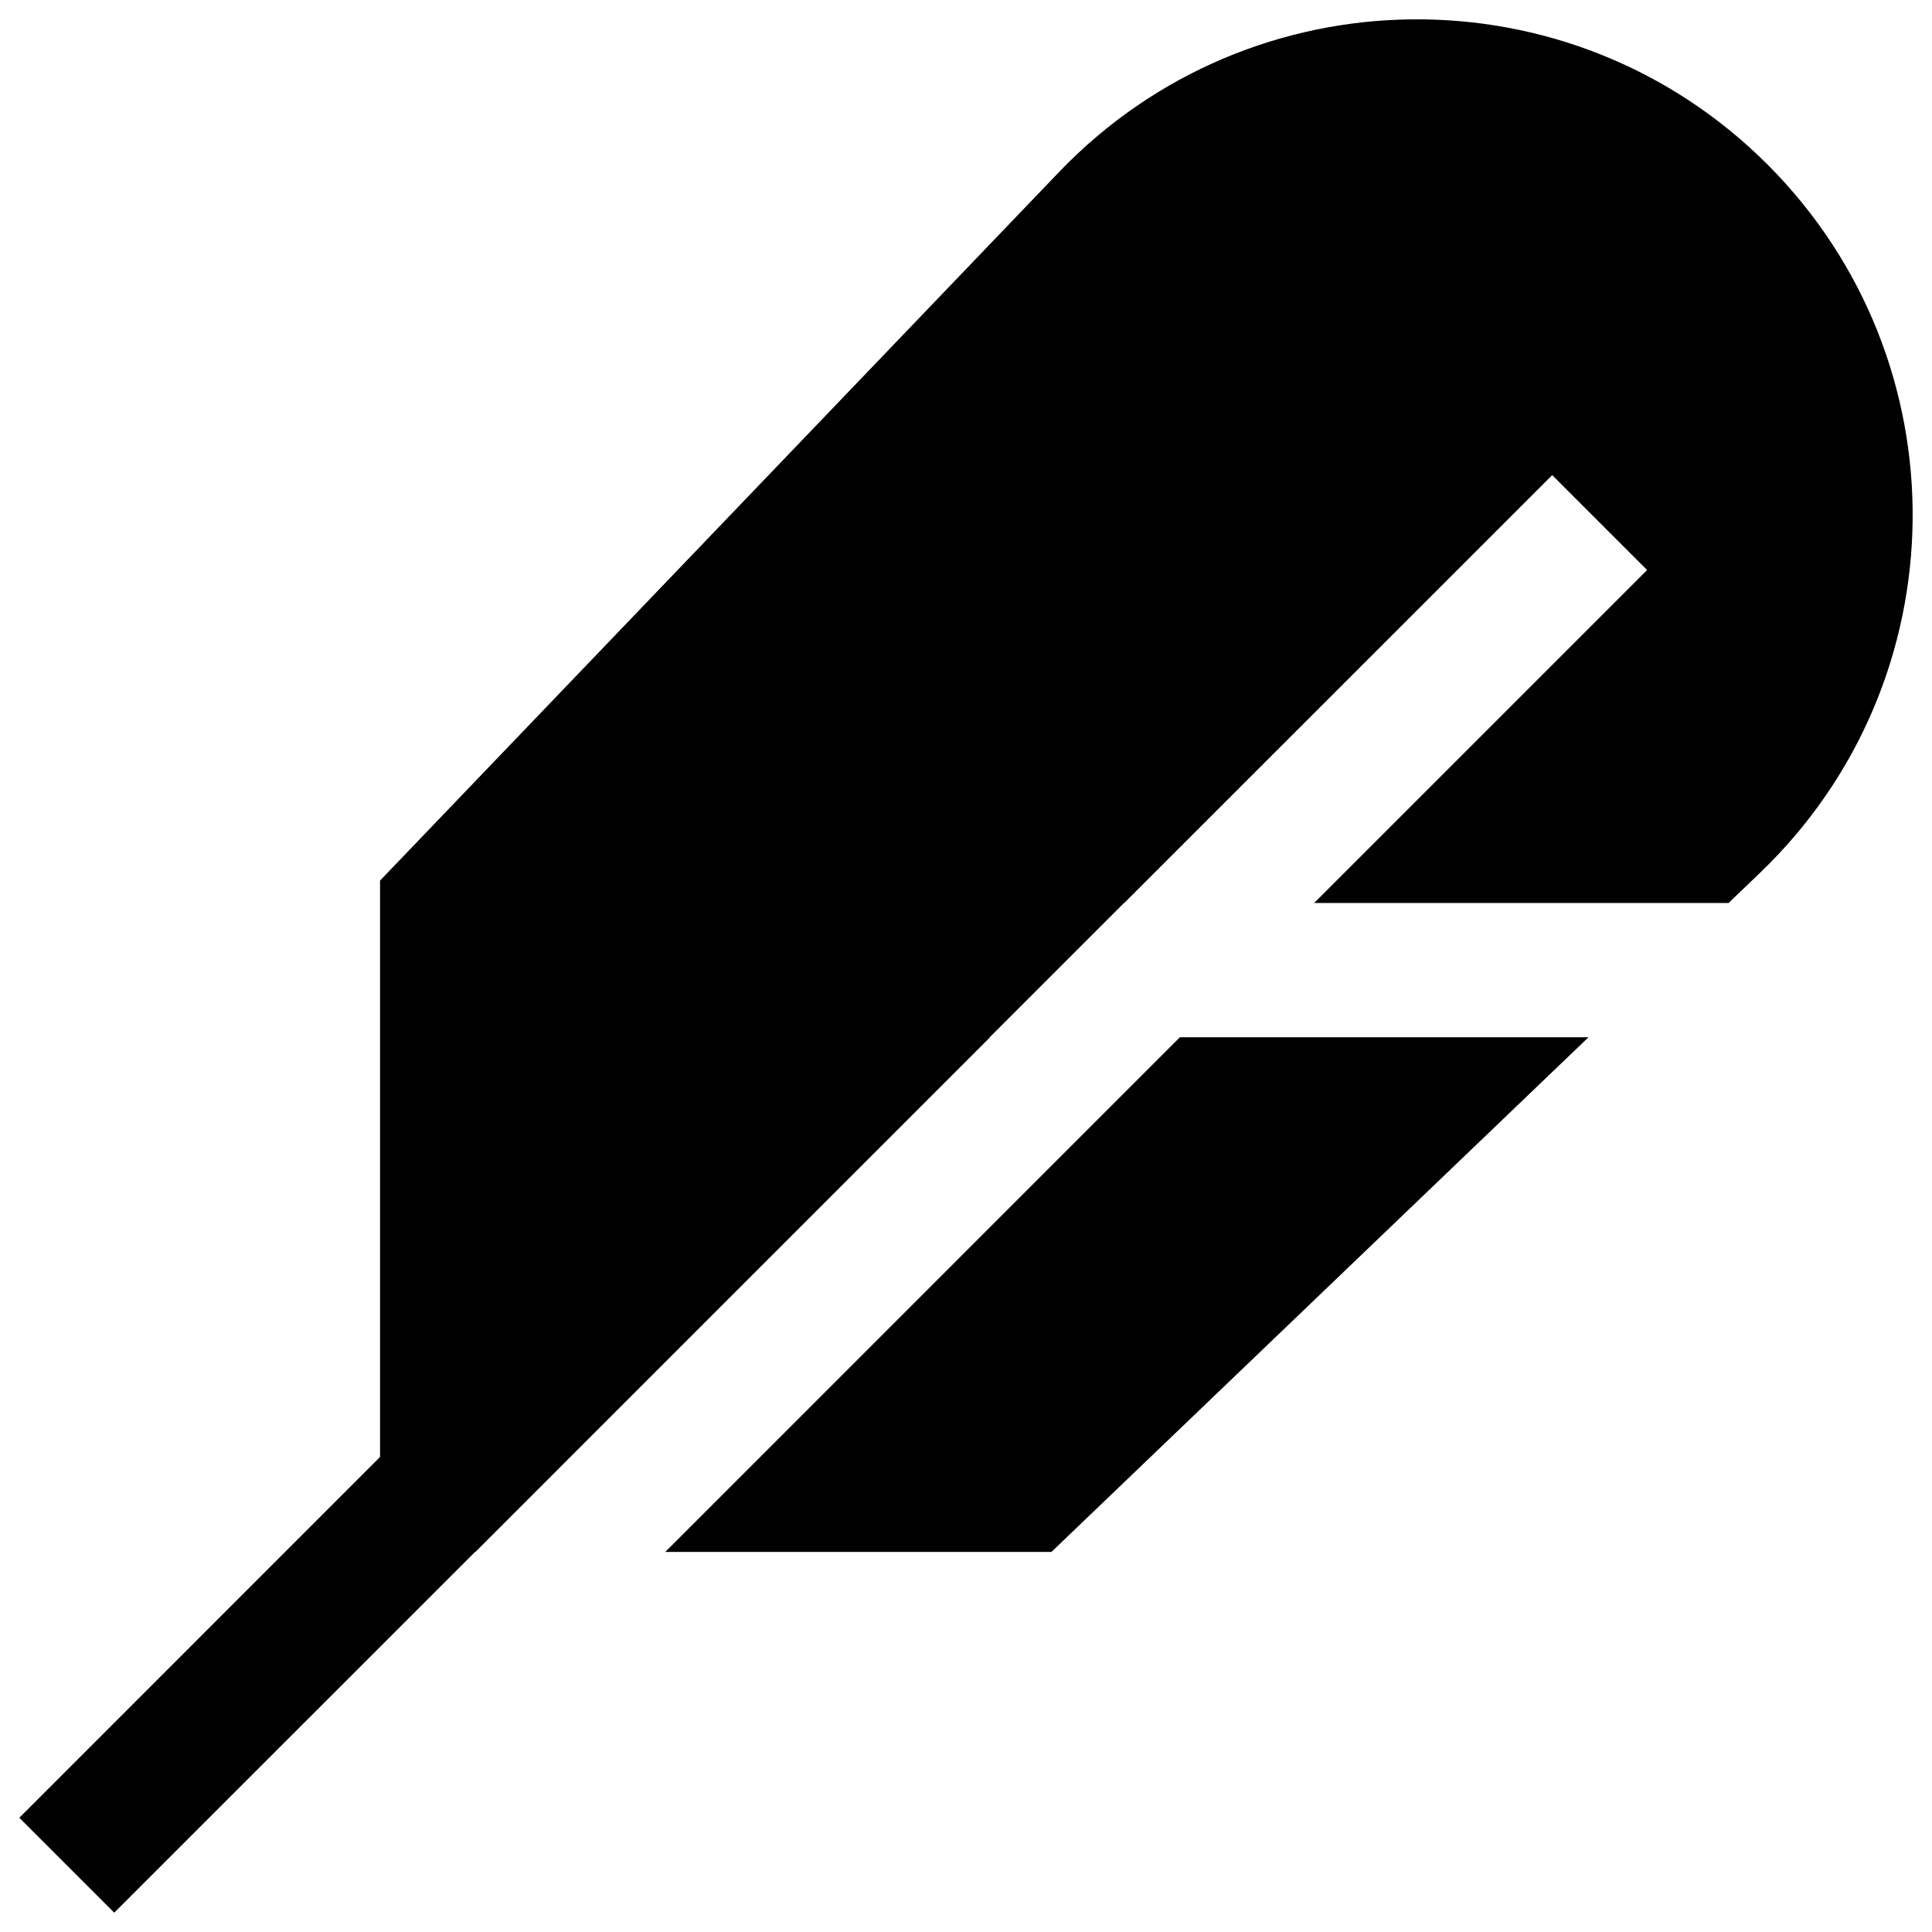
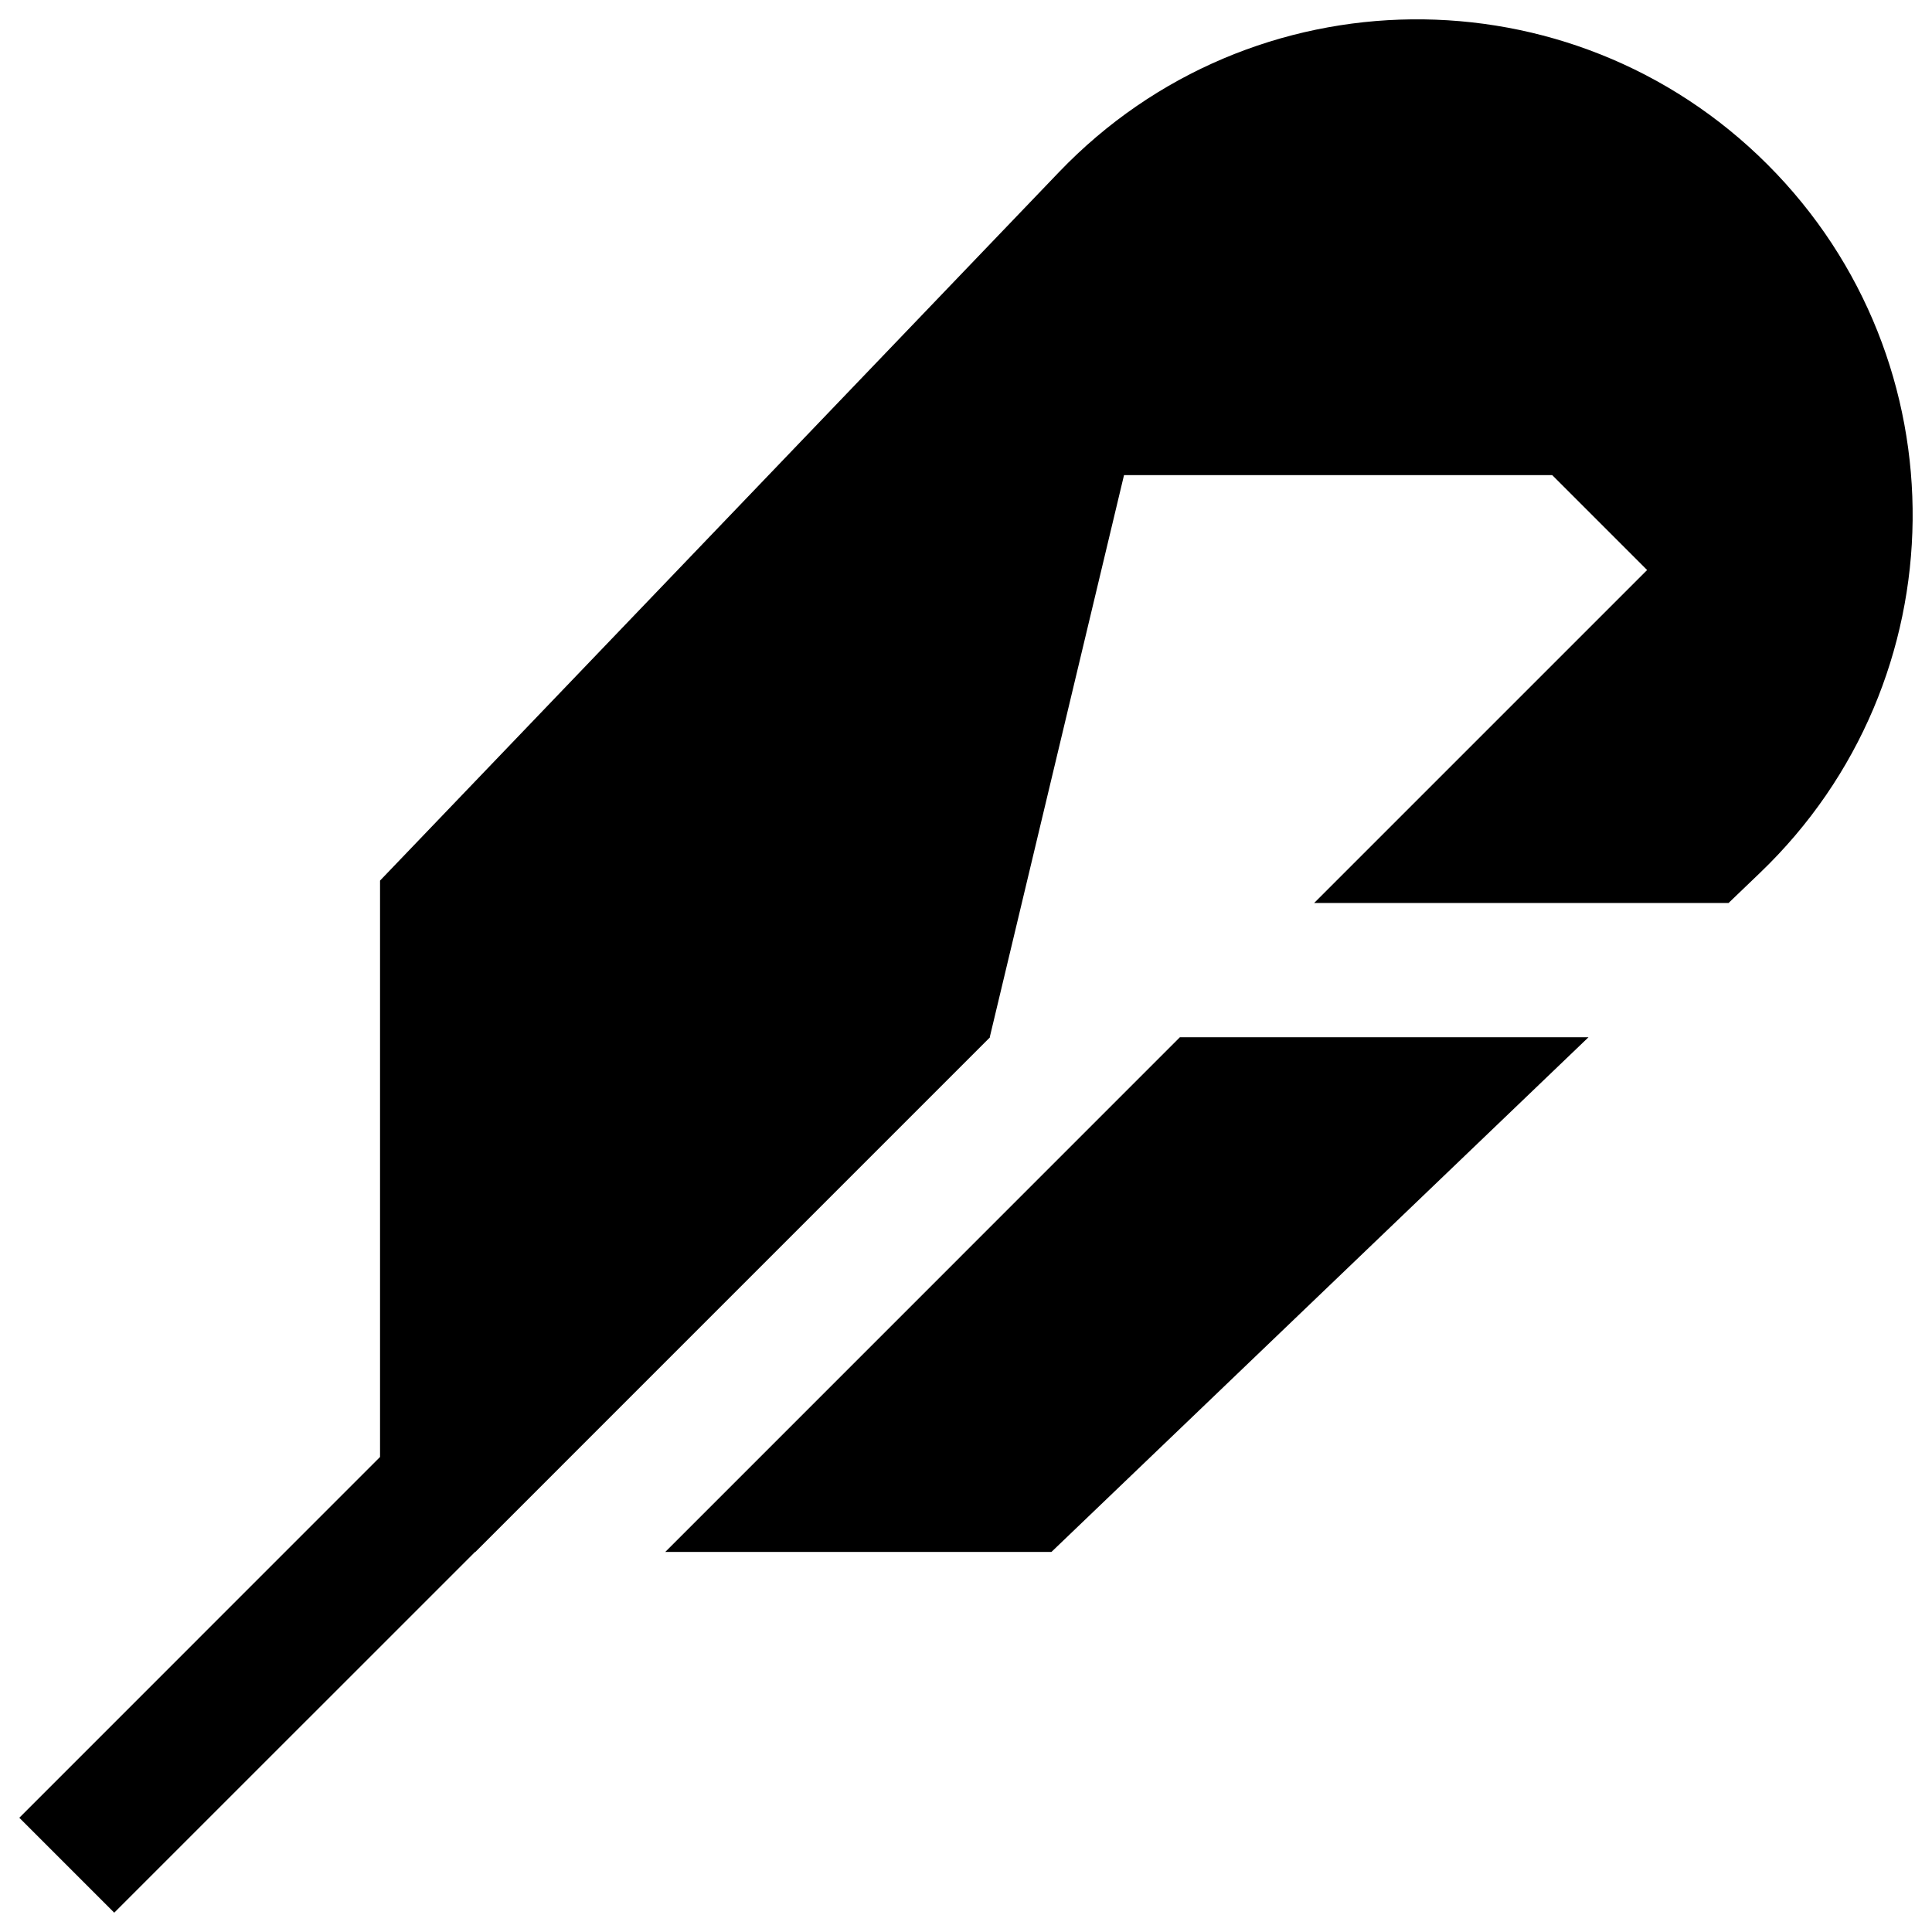
<svg xmlns="http://www.w3.org/2000/svg" fill="none" viewBox="0 0 24 24" id="Feather-Pen--Streamline-Sharp.svg" height="24" width="24">
  <desc>Feather Pen Streamline Icon: https://streamlinehq.com</desc>
  <g id="feather-pen--change-edit-feather-modify-quill-write-writing">
-     <path id="Union" fill="#000000" fill-rule="evenodd" d="M4.721 18.099V10.939L13.156 2.137C15.545 -0.355 19.515 -0.397 21.956 2.043C24.397 4.484 24.355 8.455 21.863 10.843L21.473 11.217H16.325L20.461 7.081L19.282 5.902L13.966 11.217H13.963L12.295 12.885H12.299L5.905 19.279H5.901L1.419 23.76L0.24 22.581L4.721 18.099ZM8.264 19.279L14.657 12.885H19.733L13.061 19.279H8.264Z" clip-rule="evenodd" stroke-width="1" />
+     <path id="Union" fill="#000000" fill-rule="evenodd" d="M4.721 18.099V10.939L13.156 2.137C15.545 -0.355 19.515 -0.397 21.956 2.043C24.397 4.484 24.355 8.455 21.863 10.843L21.473 11.217H16.325L20.461 7.081L19.282 5.902H13.963L12.295 12.885H12.299L5.905 19.279H5.901L1.419 23.76L0.24 22.581L4.721 18.099ZM8.264 19.279L14.657 12.885H19.733L13.061 19.279H8.264Z" clip-rule="evenodd" stroke-width="1" />
  </g>
</svg>